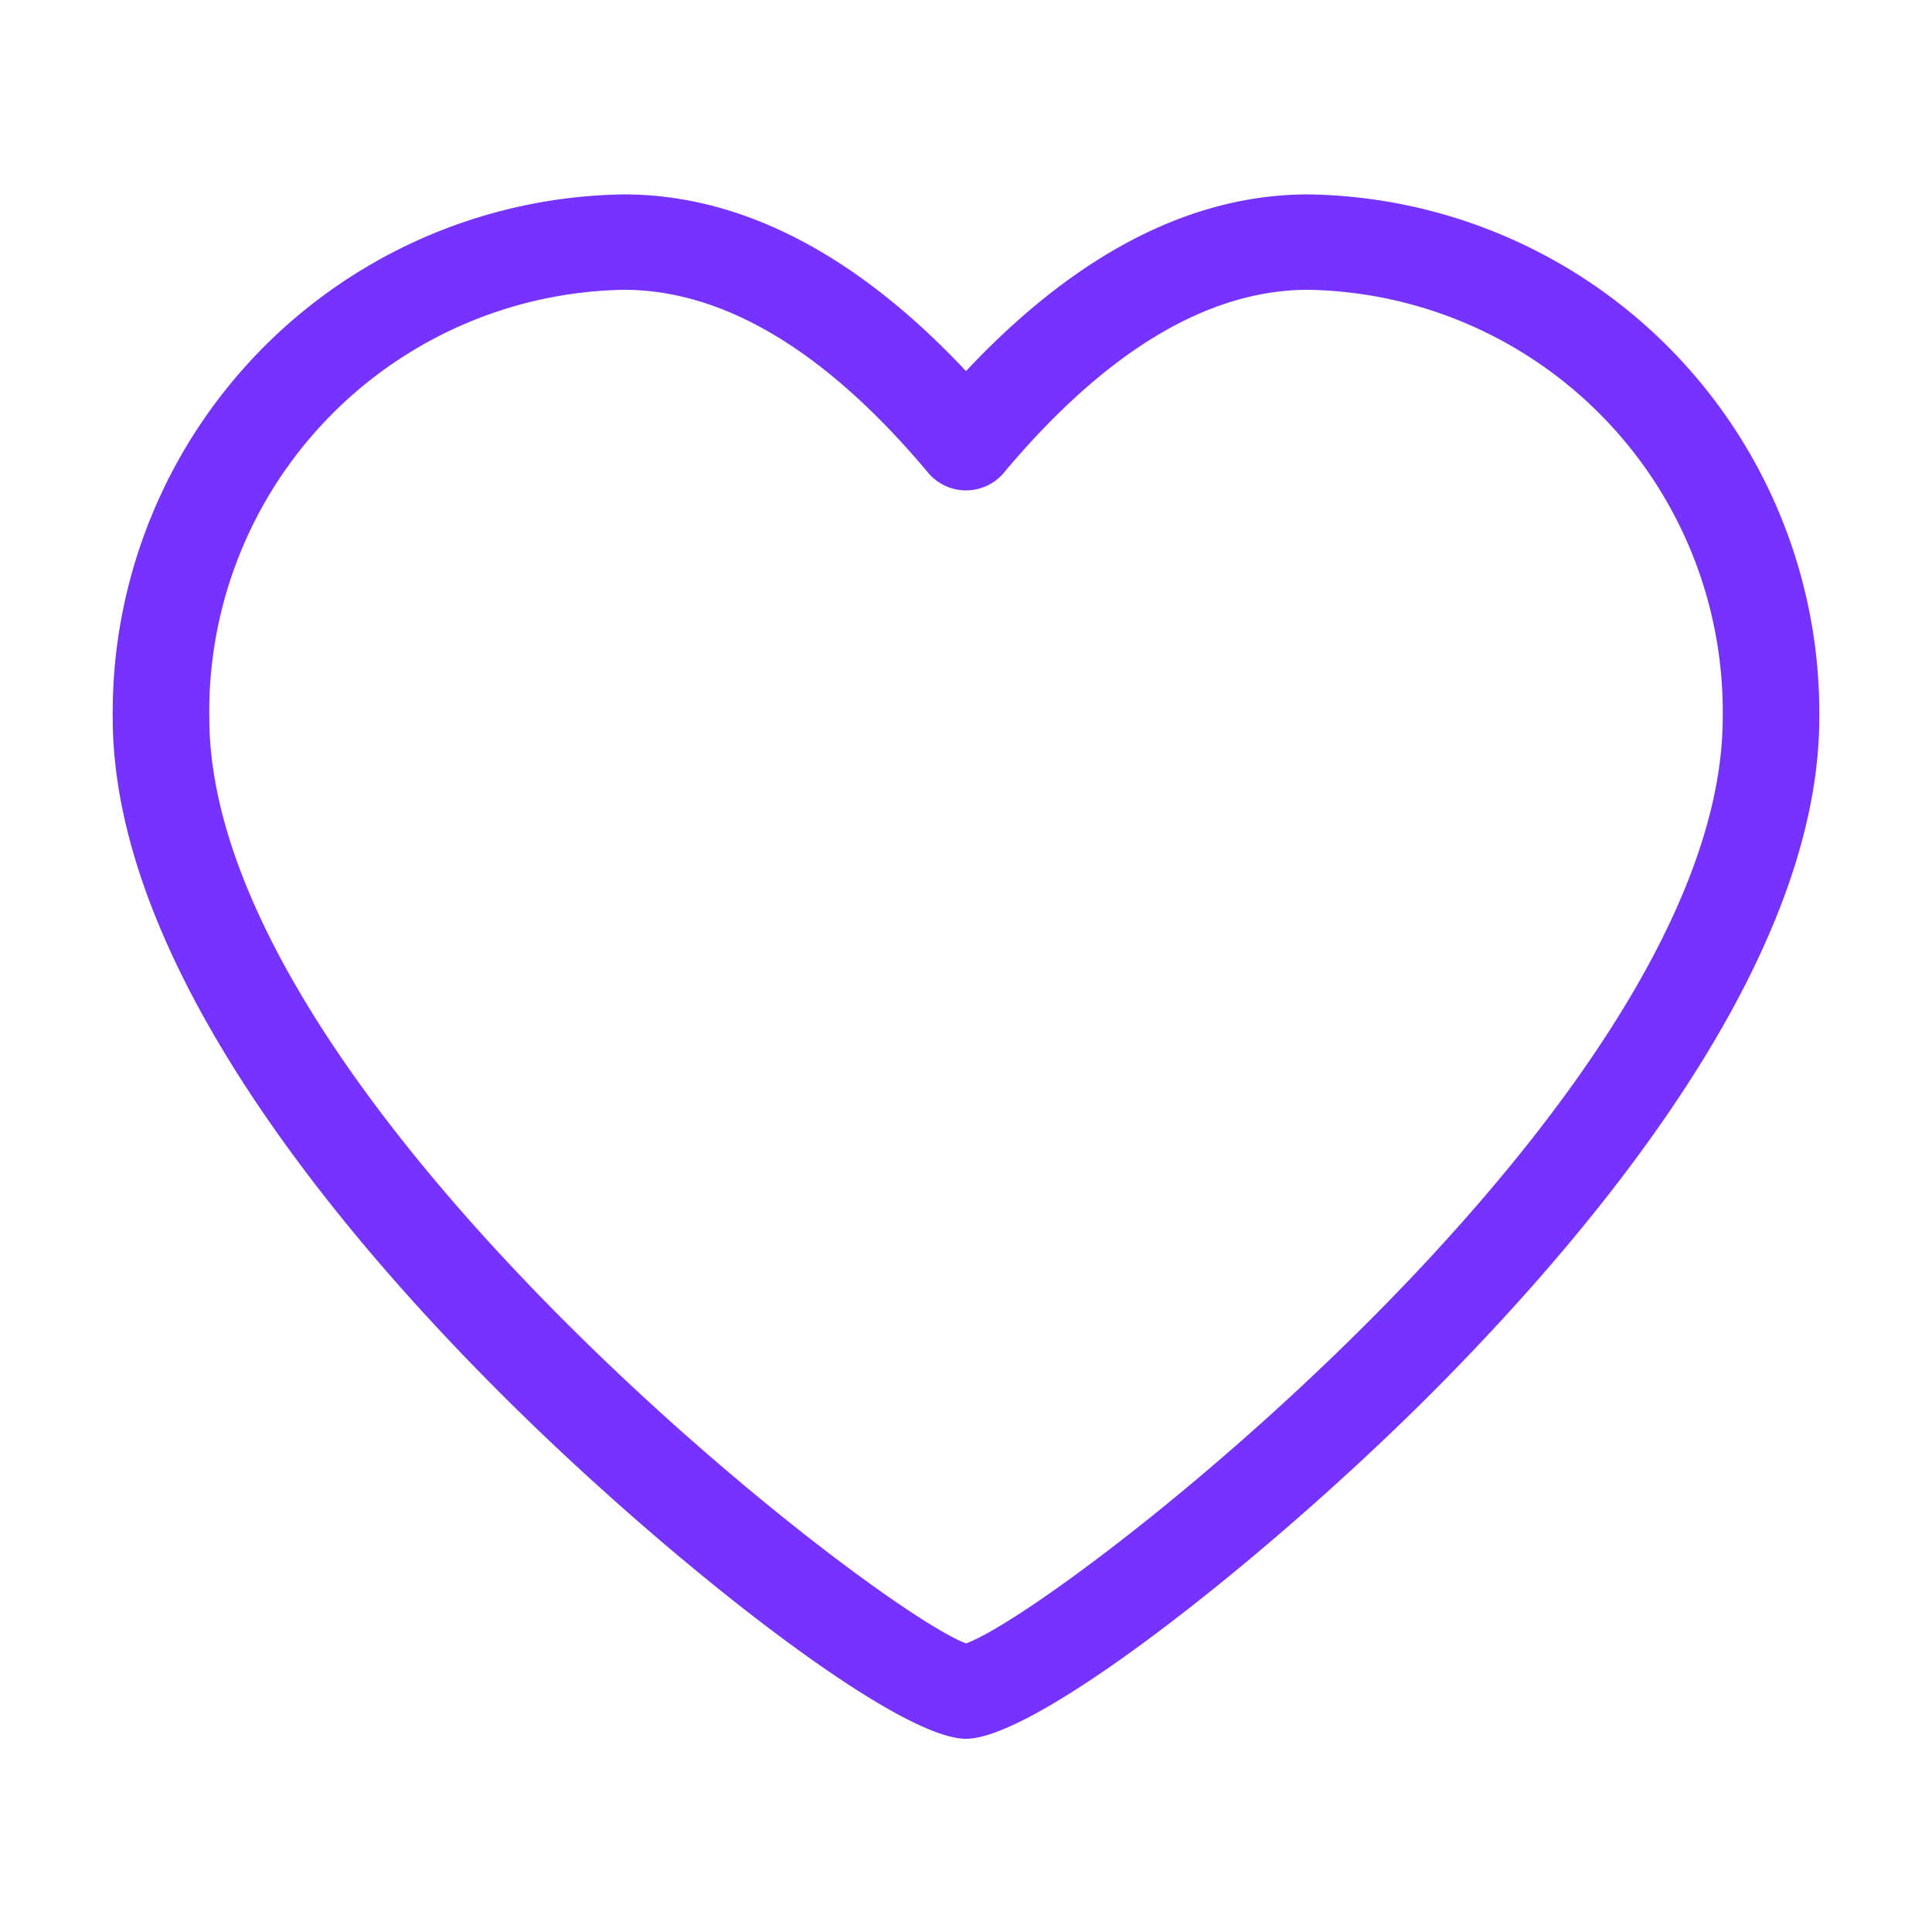
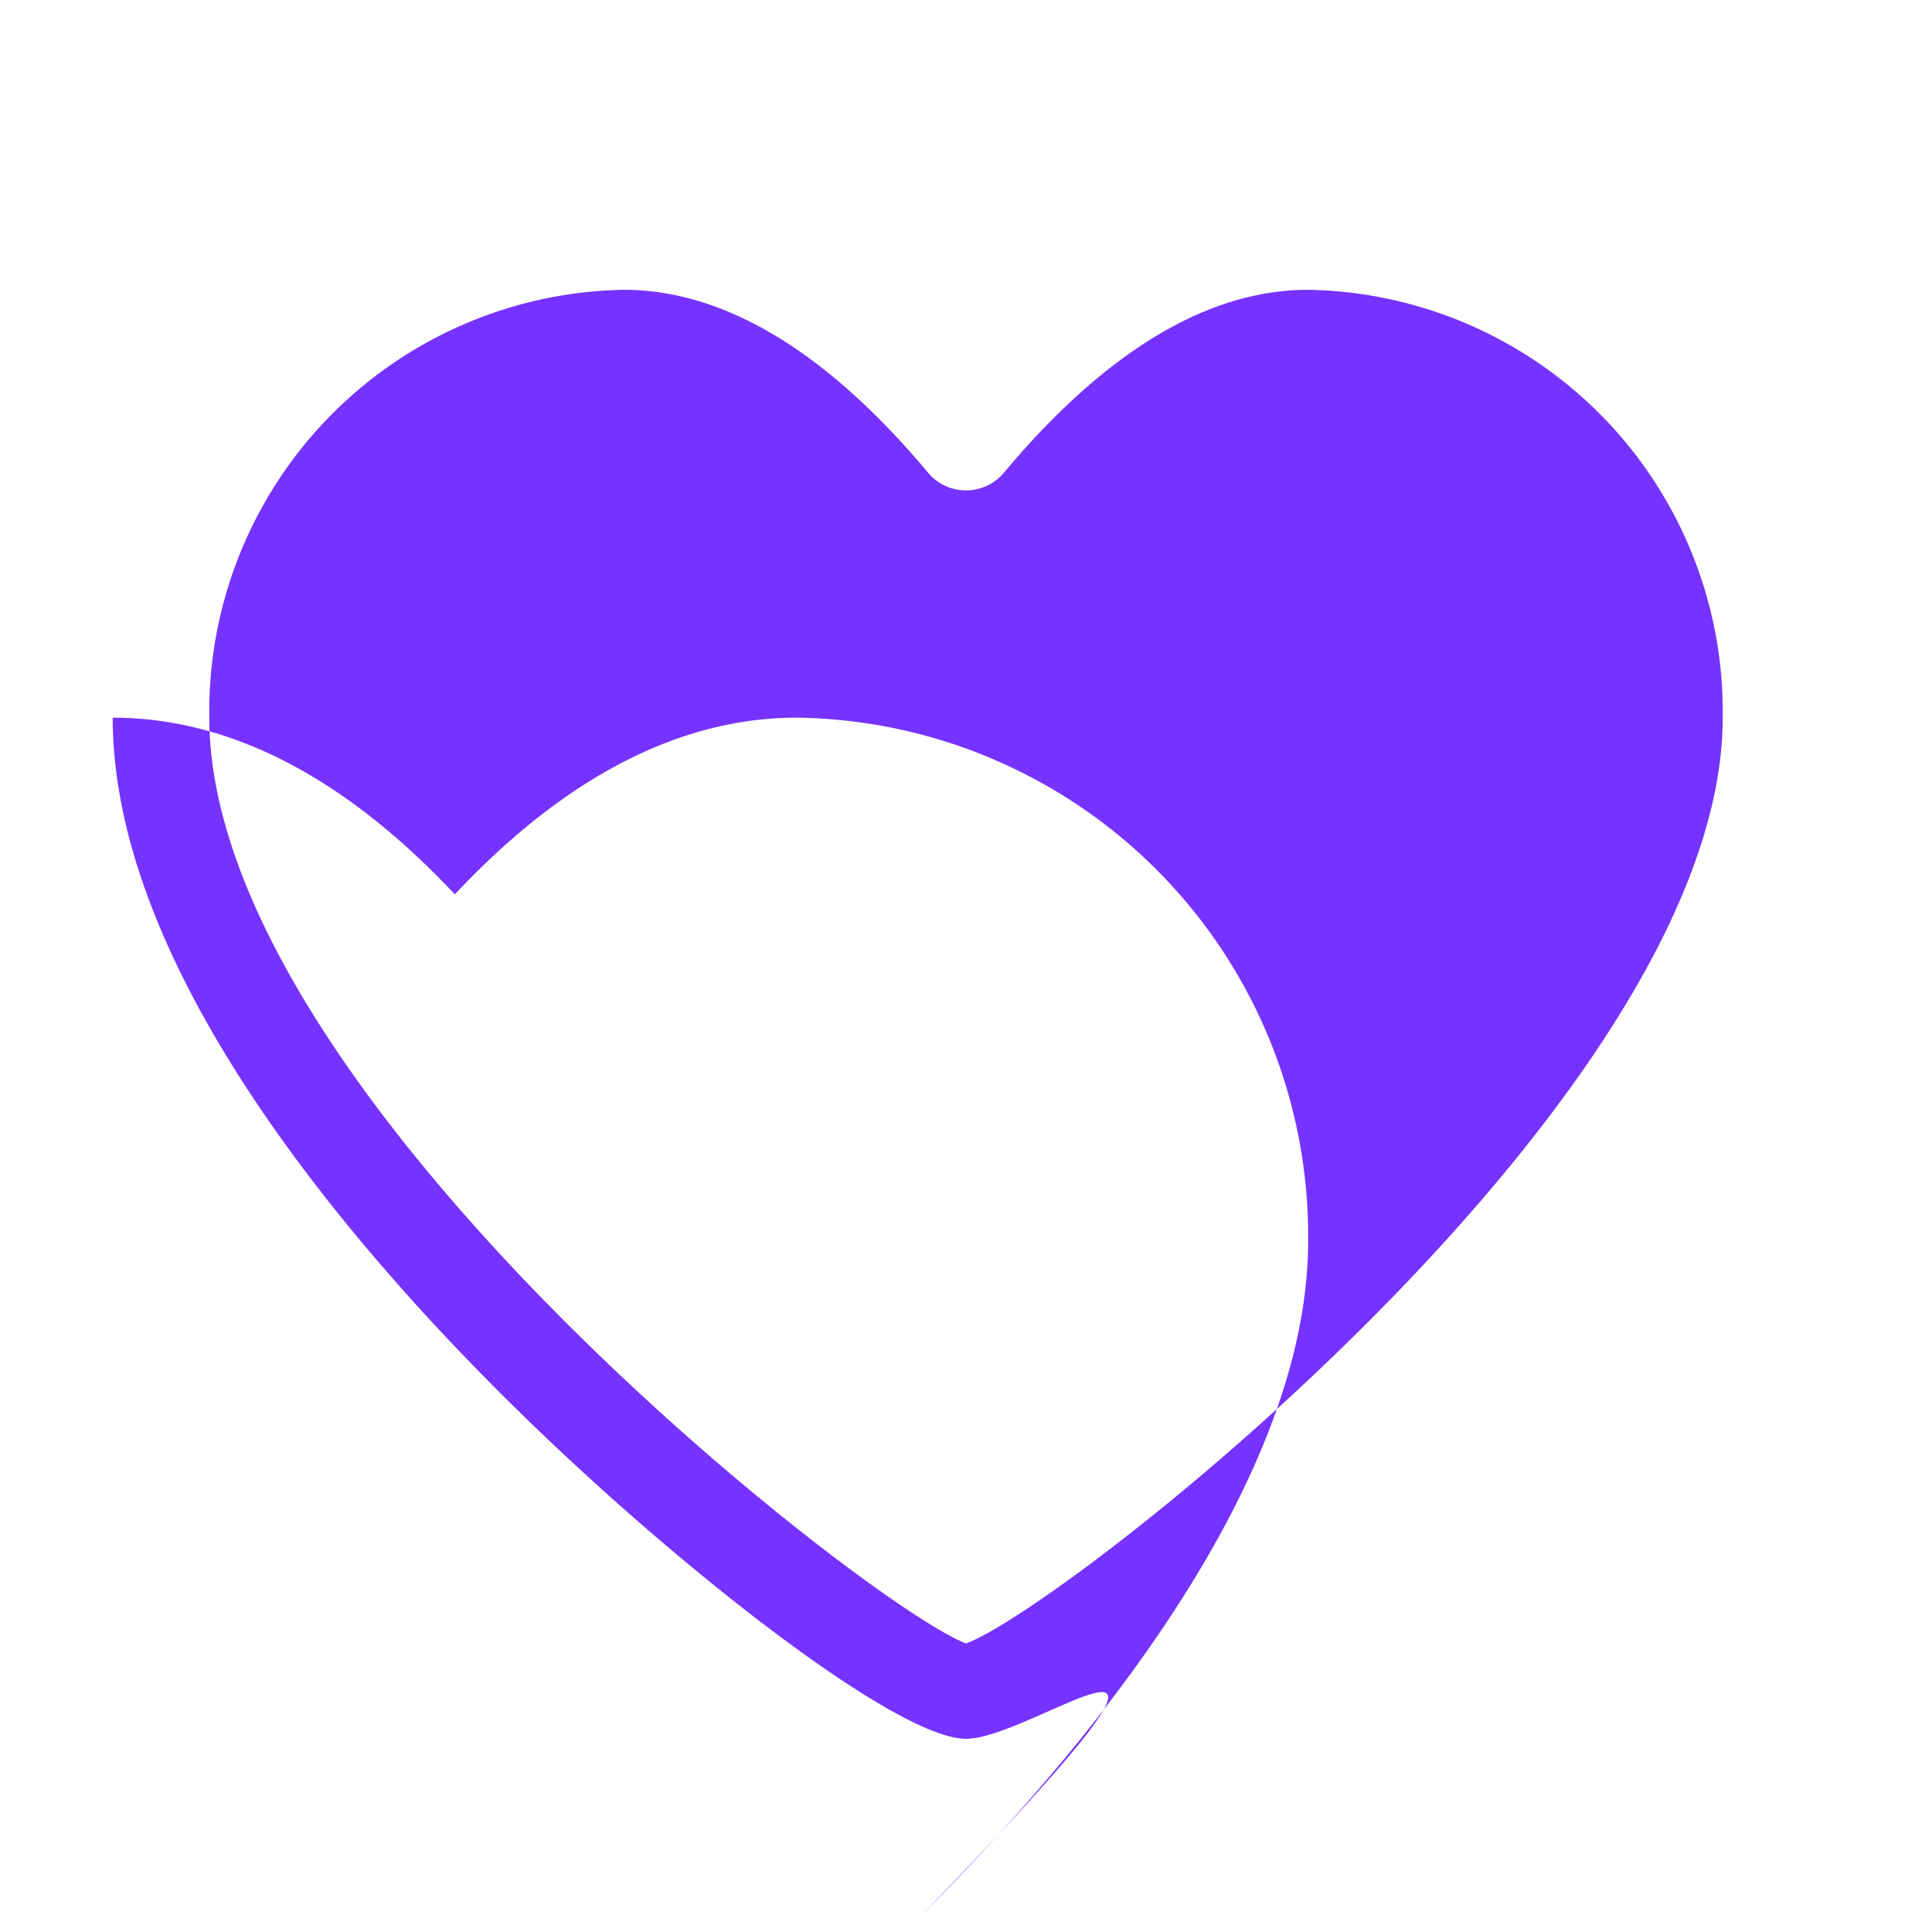
<svg xmlns="http://www.w3.org/2000/svg" viewBox="0 0 48 48" width="48" height="48">
-   <path fill="#7633FF" d="M24,43.2c-1.78,0-7.54-4.55-11.6-8.62C8,30.18,2.8,23.7,2.8,17.83a12.88,12.88,0,0,1,12.7-13c2.91,0,5.77,1.48,8.5,4.39,2.73-2.91,5.59-4.39,8.5-4.39a12.88,12.88,0,0,1,12.7,13c0,5.87-5.22,12.35-9.6,16.75C31.54,38.65,25.78,43.2,24,43.2Zm-8.5-36A10.48,10.48,0,0,0,5.2,17.83c0,9.34,16.39,22.09,18.8,23,2.41-.86,18.8-13.61,18.8-23A10.48,10.48,0,0,0,32.5,7.2c-2.5,0-5.05,1.54-7.58,4.57a1.23,1.23,0,0,1-1.84,0C20.55,8.74,18,7.2,15.5,7.2Z" />
+   <path fill="#7633FF" d="M24,43.2c-1.78,0-7.54-4.55-11.6-8.62C8,30.18,2.8,23.7,2.8,17.83c2.91,0,5.77,1.48,8.5,4.39,2.73-2.91,5.59-4.39,8.5-4.39a12.88,12.88,0,0,1,12.7,13c0,5.87-5.22,12.35-9.6,16.75C31.54,38.65,25.78,43.2,24,43.2Zm-8.5-36A10.48,10.48,0,0,0,5.2,17.83c0,9.34,16.39,22.09,18.8,23,2.41-.86,18.8-13.61,18.8-23A10.48,10.48,0,0,0,32.5,7.2c-2.5,0-5.05,1.54-7.58,4.57a1.23,1.23,0,0,1-1.84,0C20.55,8.74,18,7.2,15.5,7.2Z" />
</svg>